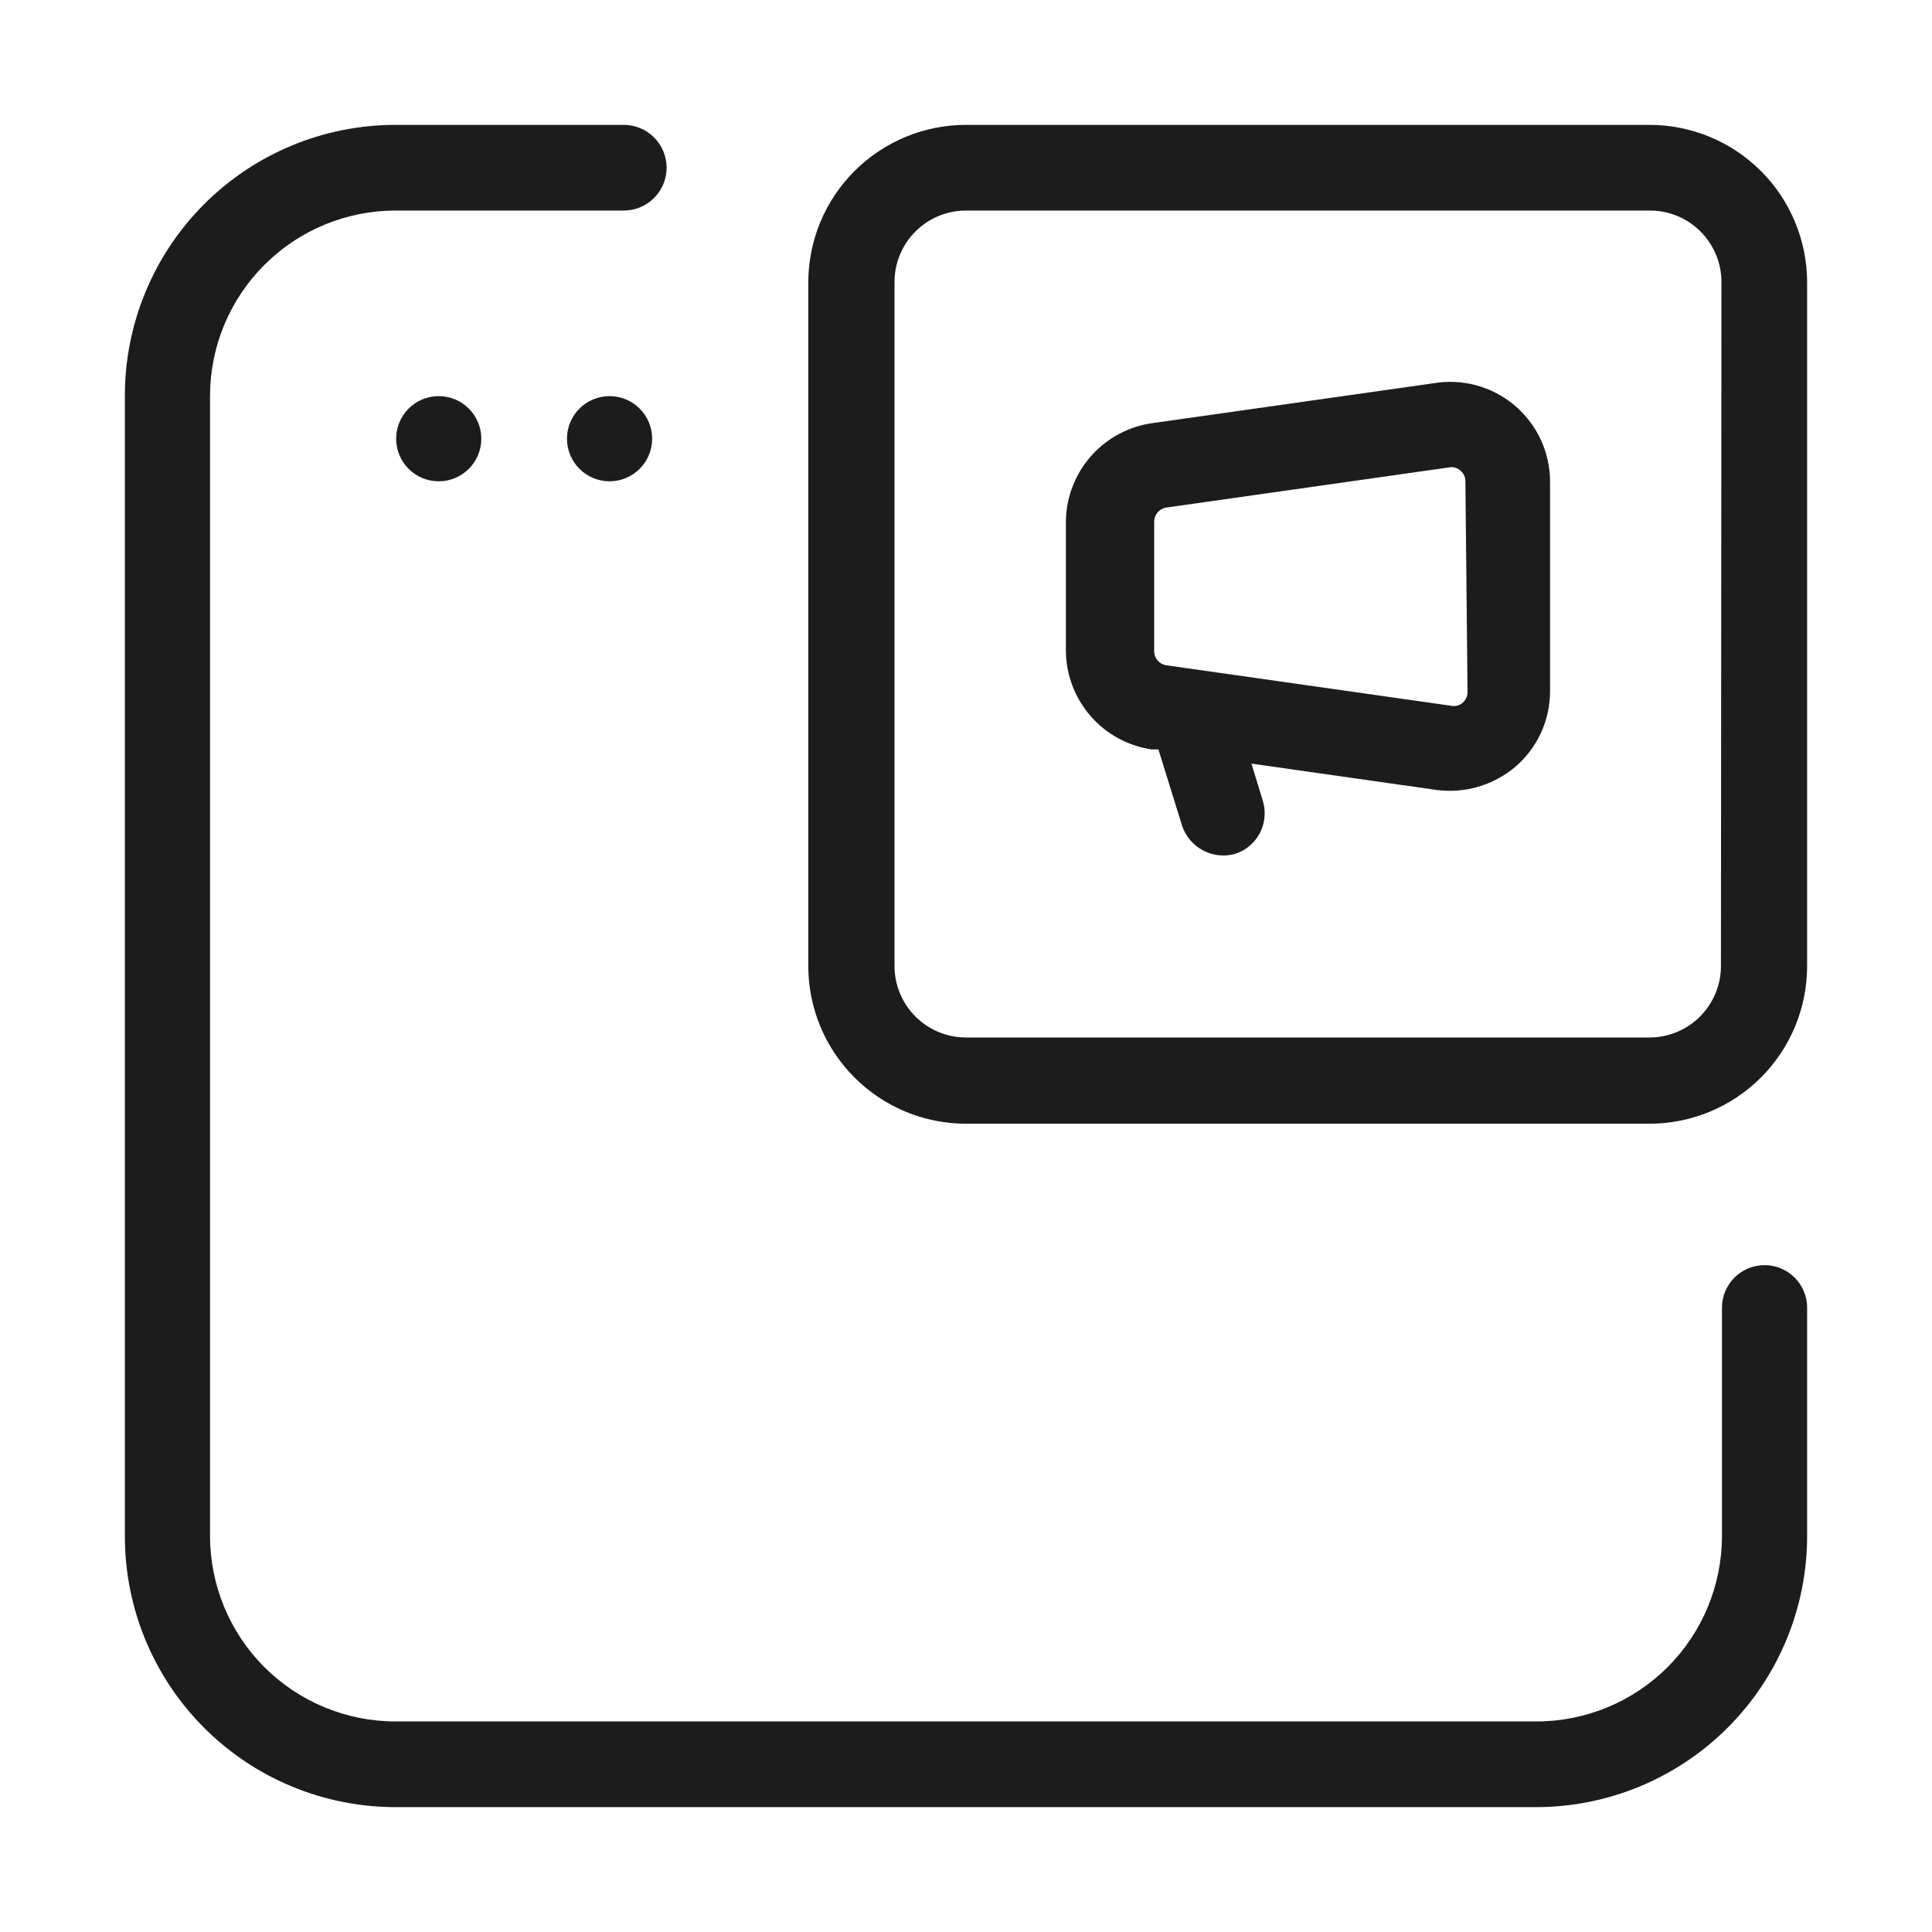
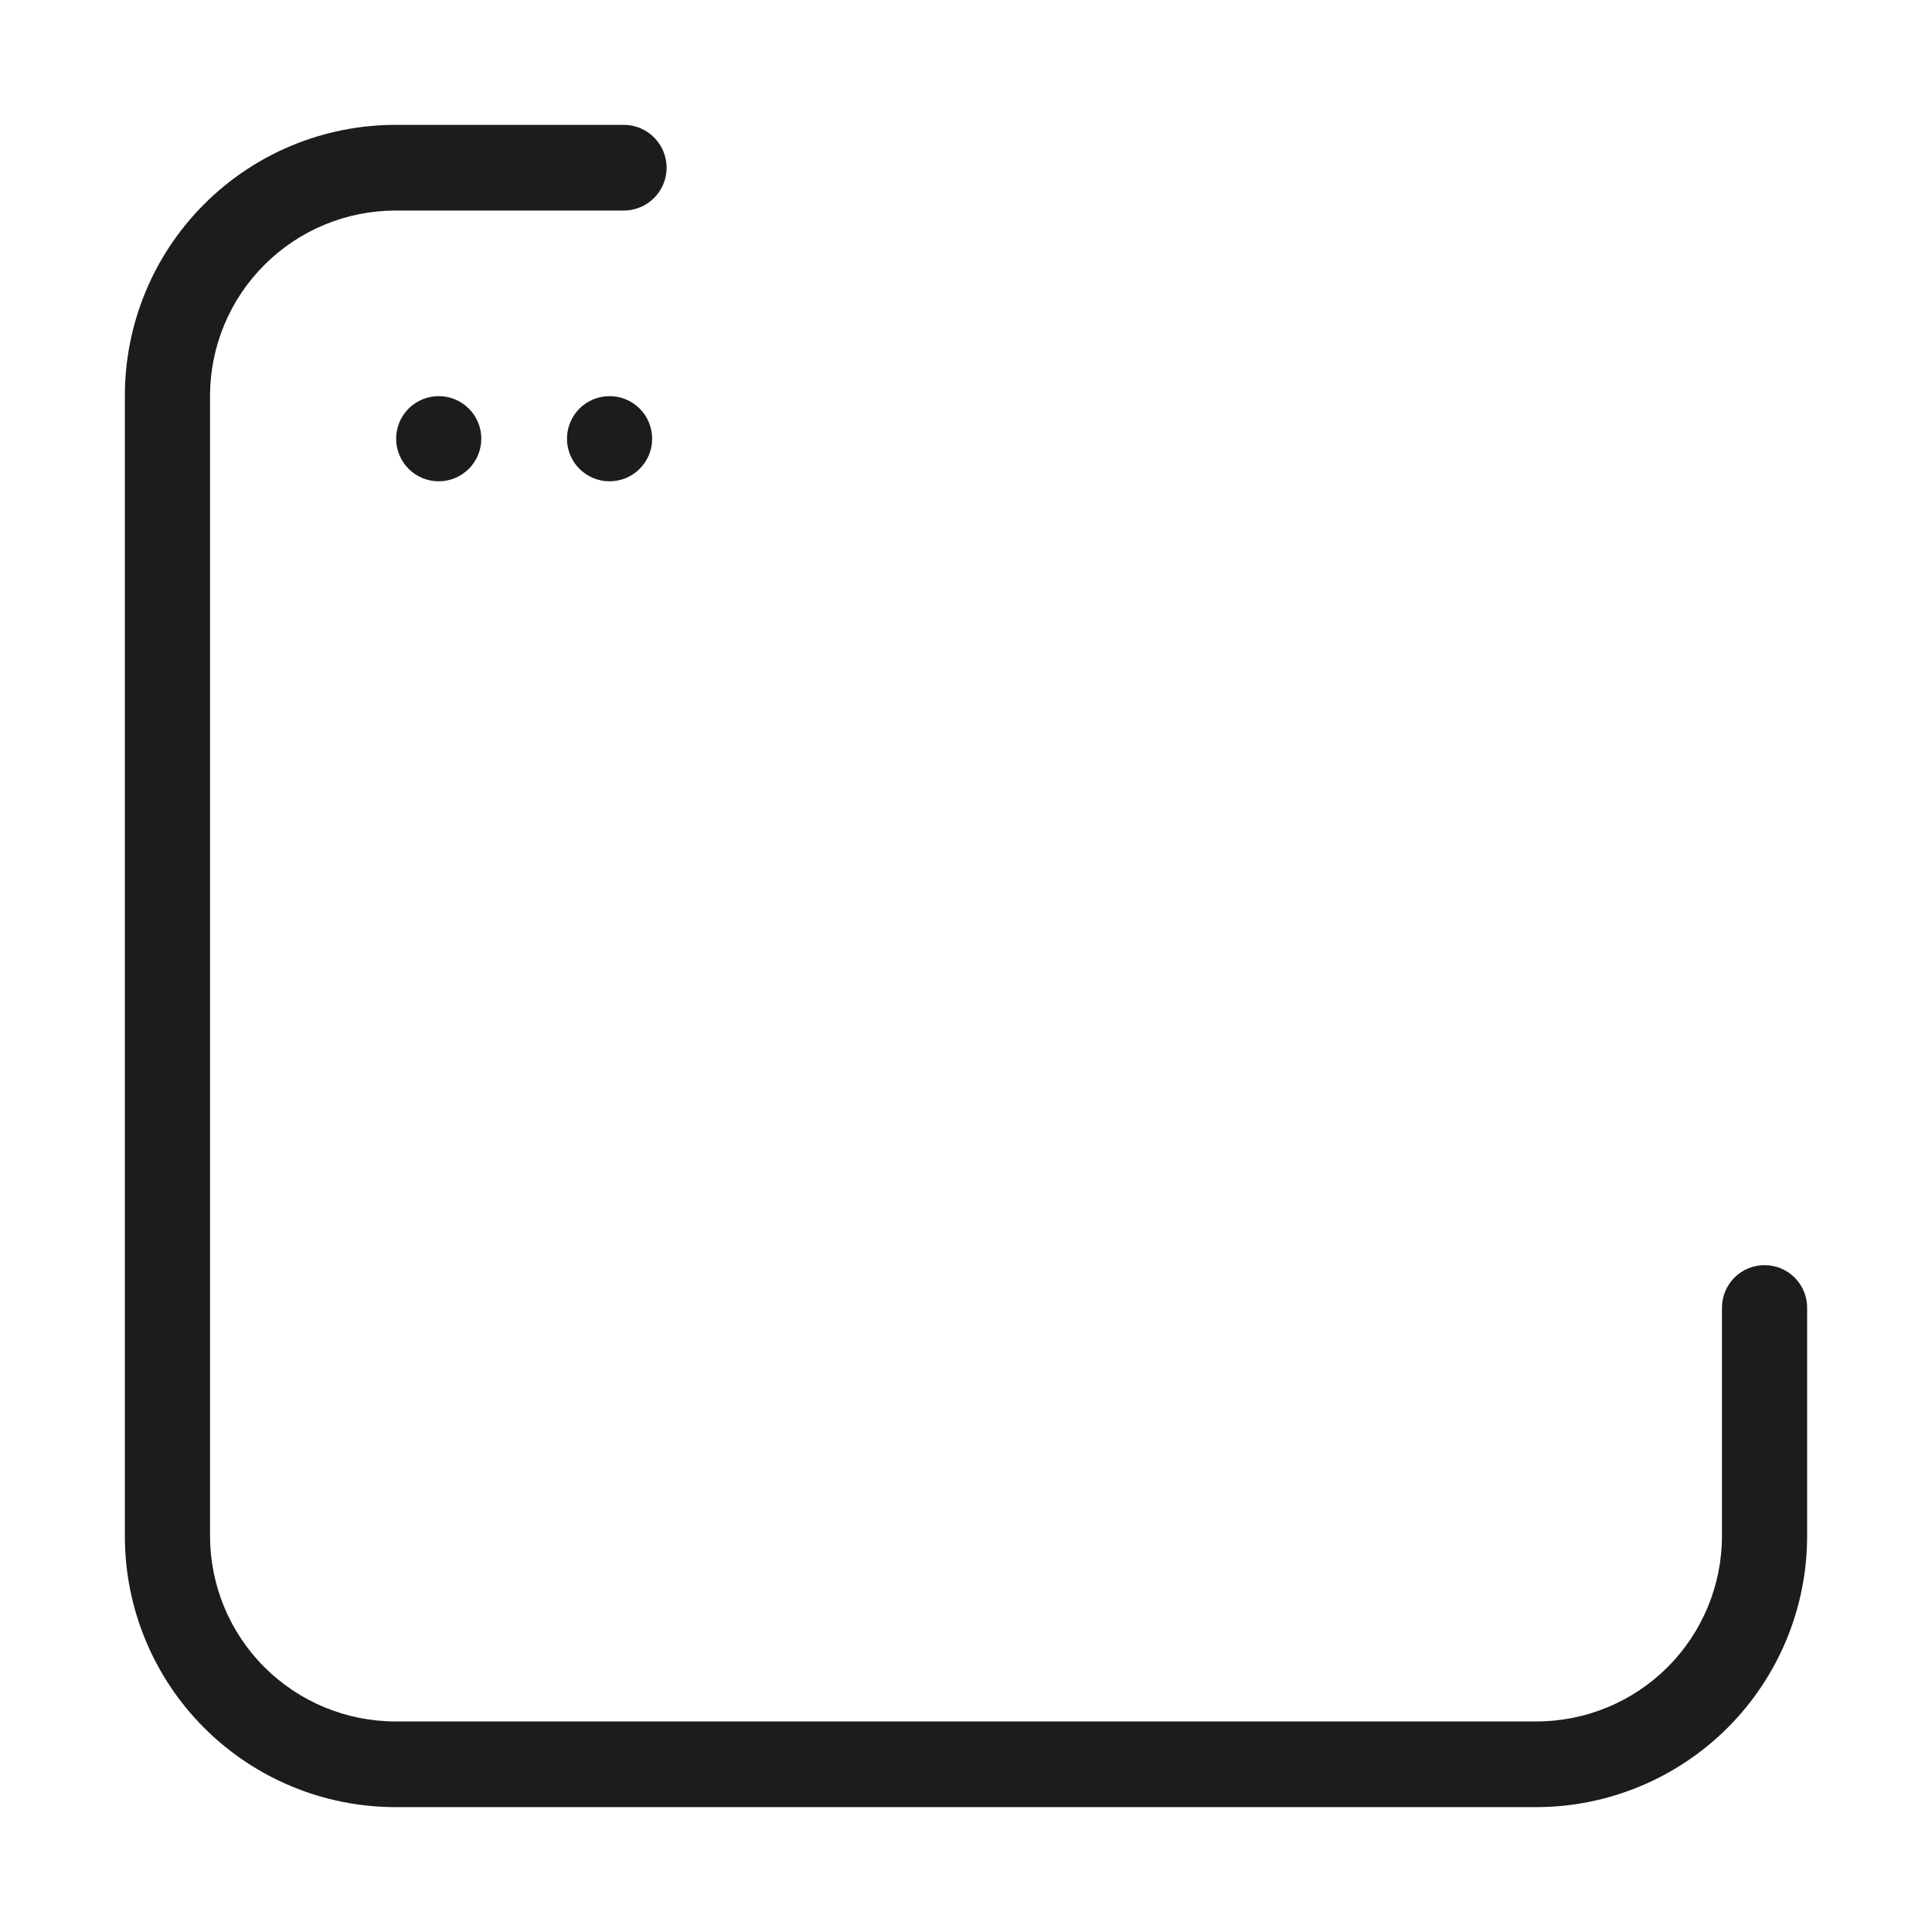
<svg xmlns="http://www.w3.org/2000/svg" width="49" height="49" viewBox="0 0 49 49" fill="none">
  <g id="fi_8247206">
    <path id="Vector" d="M11.127 12.207C11.723 12.207 12.207 11.723 12.207 11.127C12.207 10.53 11.723 10.047 11.127 10.047C10.53 10.047 10.047 10.53 10.047 11.127C10.047 11.723 10.53 12.207 11.127 12.207Z" fill="#1C1C1D" />
    <path id="Vector_2" d="M15.46 12.207C16.056 12.207 16.54 11.723 16.54 11.127C16.54 10.53 16.056 10.047 15.46 10.047C14.863 10.047 14.38 10.53 14.38 11.127C14.38 11.723 14.863 12.207 15.46 12.207Z" fill="#1C1C1D" />
    <path id="Vector_3" d="M44.753 32.087C44.467 32.087 44.192 32.2 43.989 32.403C43.787 32.606 43.673 32.88 43.673 33.167V38.953C43.673 40.202 43.177 41.399 42.295 42.282C41.412 43.164 40.215 43.66 38.967 43.66H10.033C8.785 43.66 7.588 43.164 6.705 42.282C5.822 41.399 5.327 40.202 5.327 38.953V10.033C5.33 8.787 5.827 7.594 6.71 6.714C7.592 5.834 8.787 5.34 10.033 5.34H15.82C15.963 5.34 16.104 5.312 16.236 5.257C16.367 5.203 16.487 5.123 16.588 5.022C16.689 4.921 16.769 4.801 16.824 4.669C16.878 4.537 16.907 4.396 16.907 4.253C16.907 4.111 16.878 3.969 16.824 3.838C16.769 3.706 16.689 3.586 16.588 3.485C16.487 3.384 16.367 3.304 16.236 3.249C16.104 3.195 15.963 3.167 15.82 3.167H10.033C8.212 3.167 6.465 3.89 5.178 5.178C3.89 6.466 3.167 8.212 3.167 10.033V38.967C3.167 40.788 3.89 42.535 5.178 43.822C6.465 45.11 8.212 45.833 10.033 45.833H38.967C40.787 45.83 42.531 45.105 43.818 43.818C45.105 42.531 45.83 40.787 45.833 38.967V33.18C45.835 33.037 45.808 32.895 45.755 32.763C45.701 32.63 45.622 32.51 45.522 32.408C45.421 32.306 45.301 32.225 45.17 32.17C45.038 32.115 44.896 32.087 44.753 32.087Z" fill="#1C1C1D" />
-     <path id="Vector_4" d="M41.833 3.167H24.5C23.439 3.167 22.422 3.588 21.672 4.338C20.921 5.088 20.5 6.106 20.5 7.167V24.5C20.5 25.561 20.921 26.578 21.672 27.328C22.422 28.079 23.439 28.5 24.5 28.5H41.833C42.894 28.5 43.912 28.079 44.662 27.328C45.412 26.578 45.833 25.561 45.833 24.5V7.167C45.833 6.106 45.412 5.088 44.662 4.338C43.912 3.588 42.894 3.167 41.833 3.167ZM43.647 24.5C43.647 24.981 43.456 25.442 43.116 25.782C42.776 26.122 42.314 26.313 41.833 26.313H24.5C24.019 26.313 23.558 26.122 23.218 25.782C22.878 25.442 22.687 24.981 22.687 24.5V7.167C22.685 6.928 22.73 6.69 22.821 6.469C22.911 6.247 23.044 6.046 23.213 5.876C23.382 5.706 23.582 5.571 23.803 5.479C24.024 5.387 24.261 5.34 24.5 5.34H41.833C42.074 5.338 42.312 5.384 42.535 5.476C42.757 5.567 42.959 5.701 43.129 5.871C43.299 6.041 43.433 6.243 43.525 6.466C43.616 6.688 43.662 6.926 43.66 7.167L43.647 24.5Z" fill="#1C1C1D" />
-     <path id="Vector_5" d="M36.5 9.7L29.26 10.727C28.648 10.804 28.085 11.101 27.676 11.562C27.266 12.023 27.038 12.617 27.033 13.233V16.5C27.036 17.109 27.257 17.696 27.656 18.156C28.054 18.616 28.605 18.918 29.206 19.007H29.38L29.98 20.94C30.069 21.207 30.256 21.43 30.504 21.564C30.752 21.698 31.041 21.732 31.313 21.66C31.584 21.577 31.812 21.39 31.946 21.141C32.081 20.891 32.112 20.599 32.033 20.327L31.74 19.367L36.42 20.033C36.778 20.082 37.142 20.056 37.489 19.954C37.836 19.853 38.158 19.68 38.433 19.447C38.708 19.211 38.929 18.919 39.081 18.59C39.233 18.26 39.312 17.902 39.313 17.54V12.207C39.312 11.851 39.235 11.5 39.089 11.176C38.943 10.852 38.73 10.563 38.465 10.326C38.2 10.09 37.888 9.912 37.549 9.804C37.211 9.696 36.853 9.661 36.5 9.7ZM37.22 17.553C37.22 17.604 37.209 17.654 37.188 17.7C37.167 17.745 37.137 17.787 37.1 17.82C37.061 17.856 37.014 17.882 36.963 17.895C36.912 17.909 36.858 17.911 36.806 17.9L29.58 16.873C29.494 16.861 29.416 16.817 29.359 16.751C29.303 16.685 29.272 16.6 29.273 16.513V13.233C29.272 13.146 29.303 13.062 29.359 12.996C29.416 12.93 29.494 12.886 29.58 12.873L36.806 11.847C36.895 11.847 36.981 11.88 37.047 11.94C37.084 11.974 37.114 12.015 37.135 12.061C37.156 12.107 37.166 12.156 37.166 12.207L37.22 17.553Z" fill="#1C1C1D" />
  </g>
</svg>